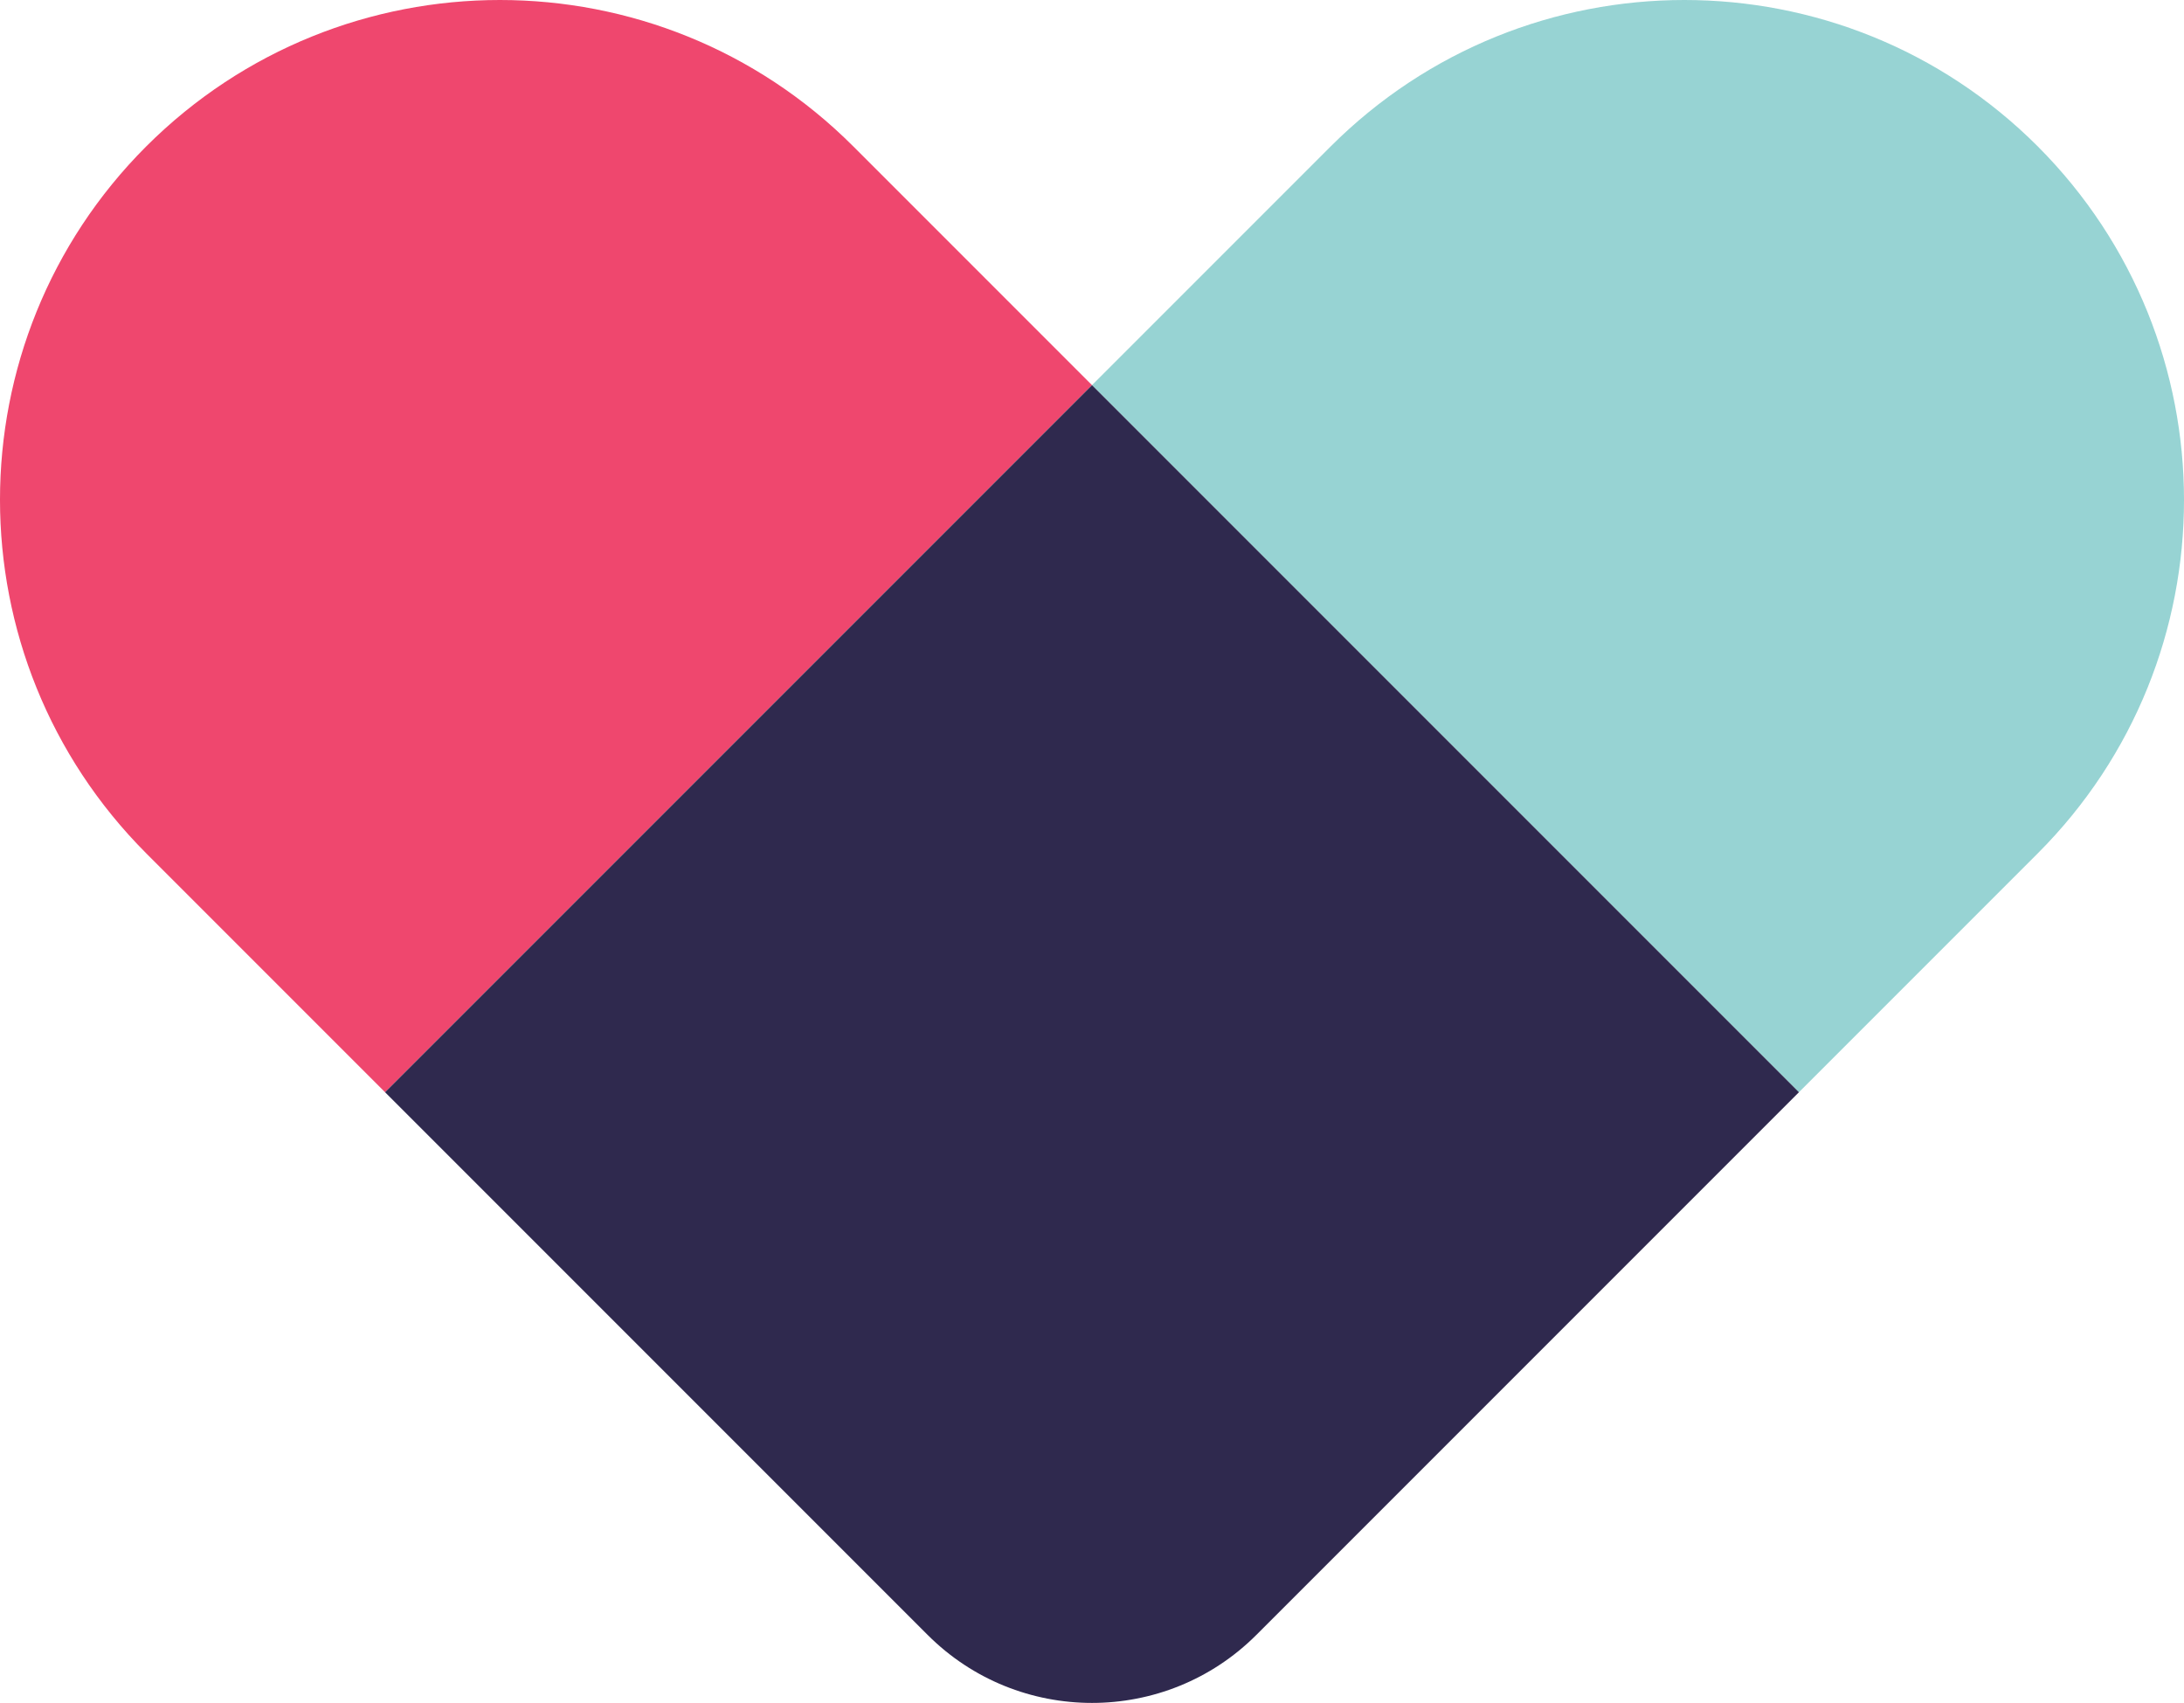
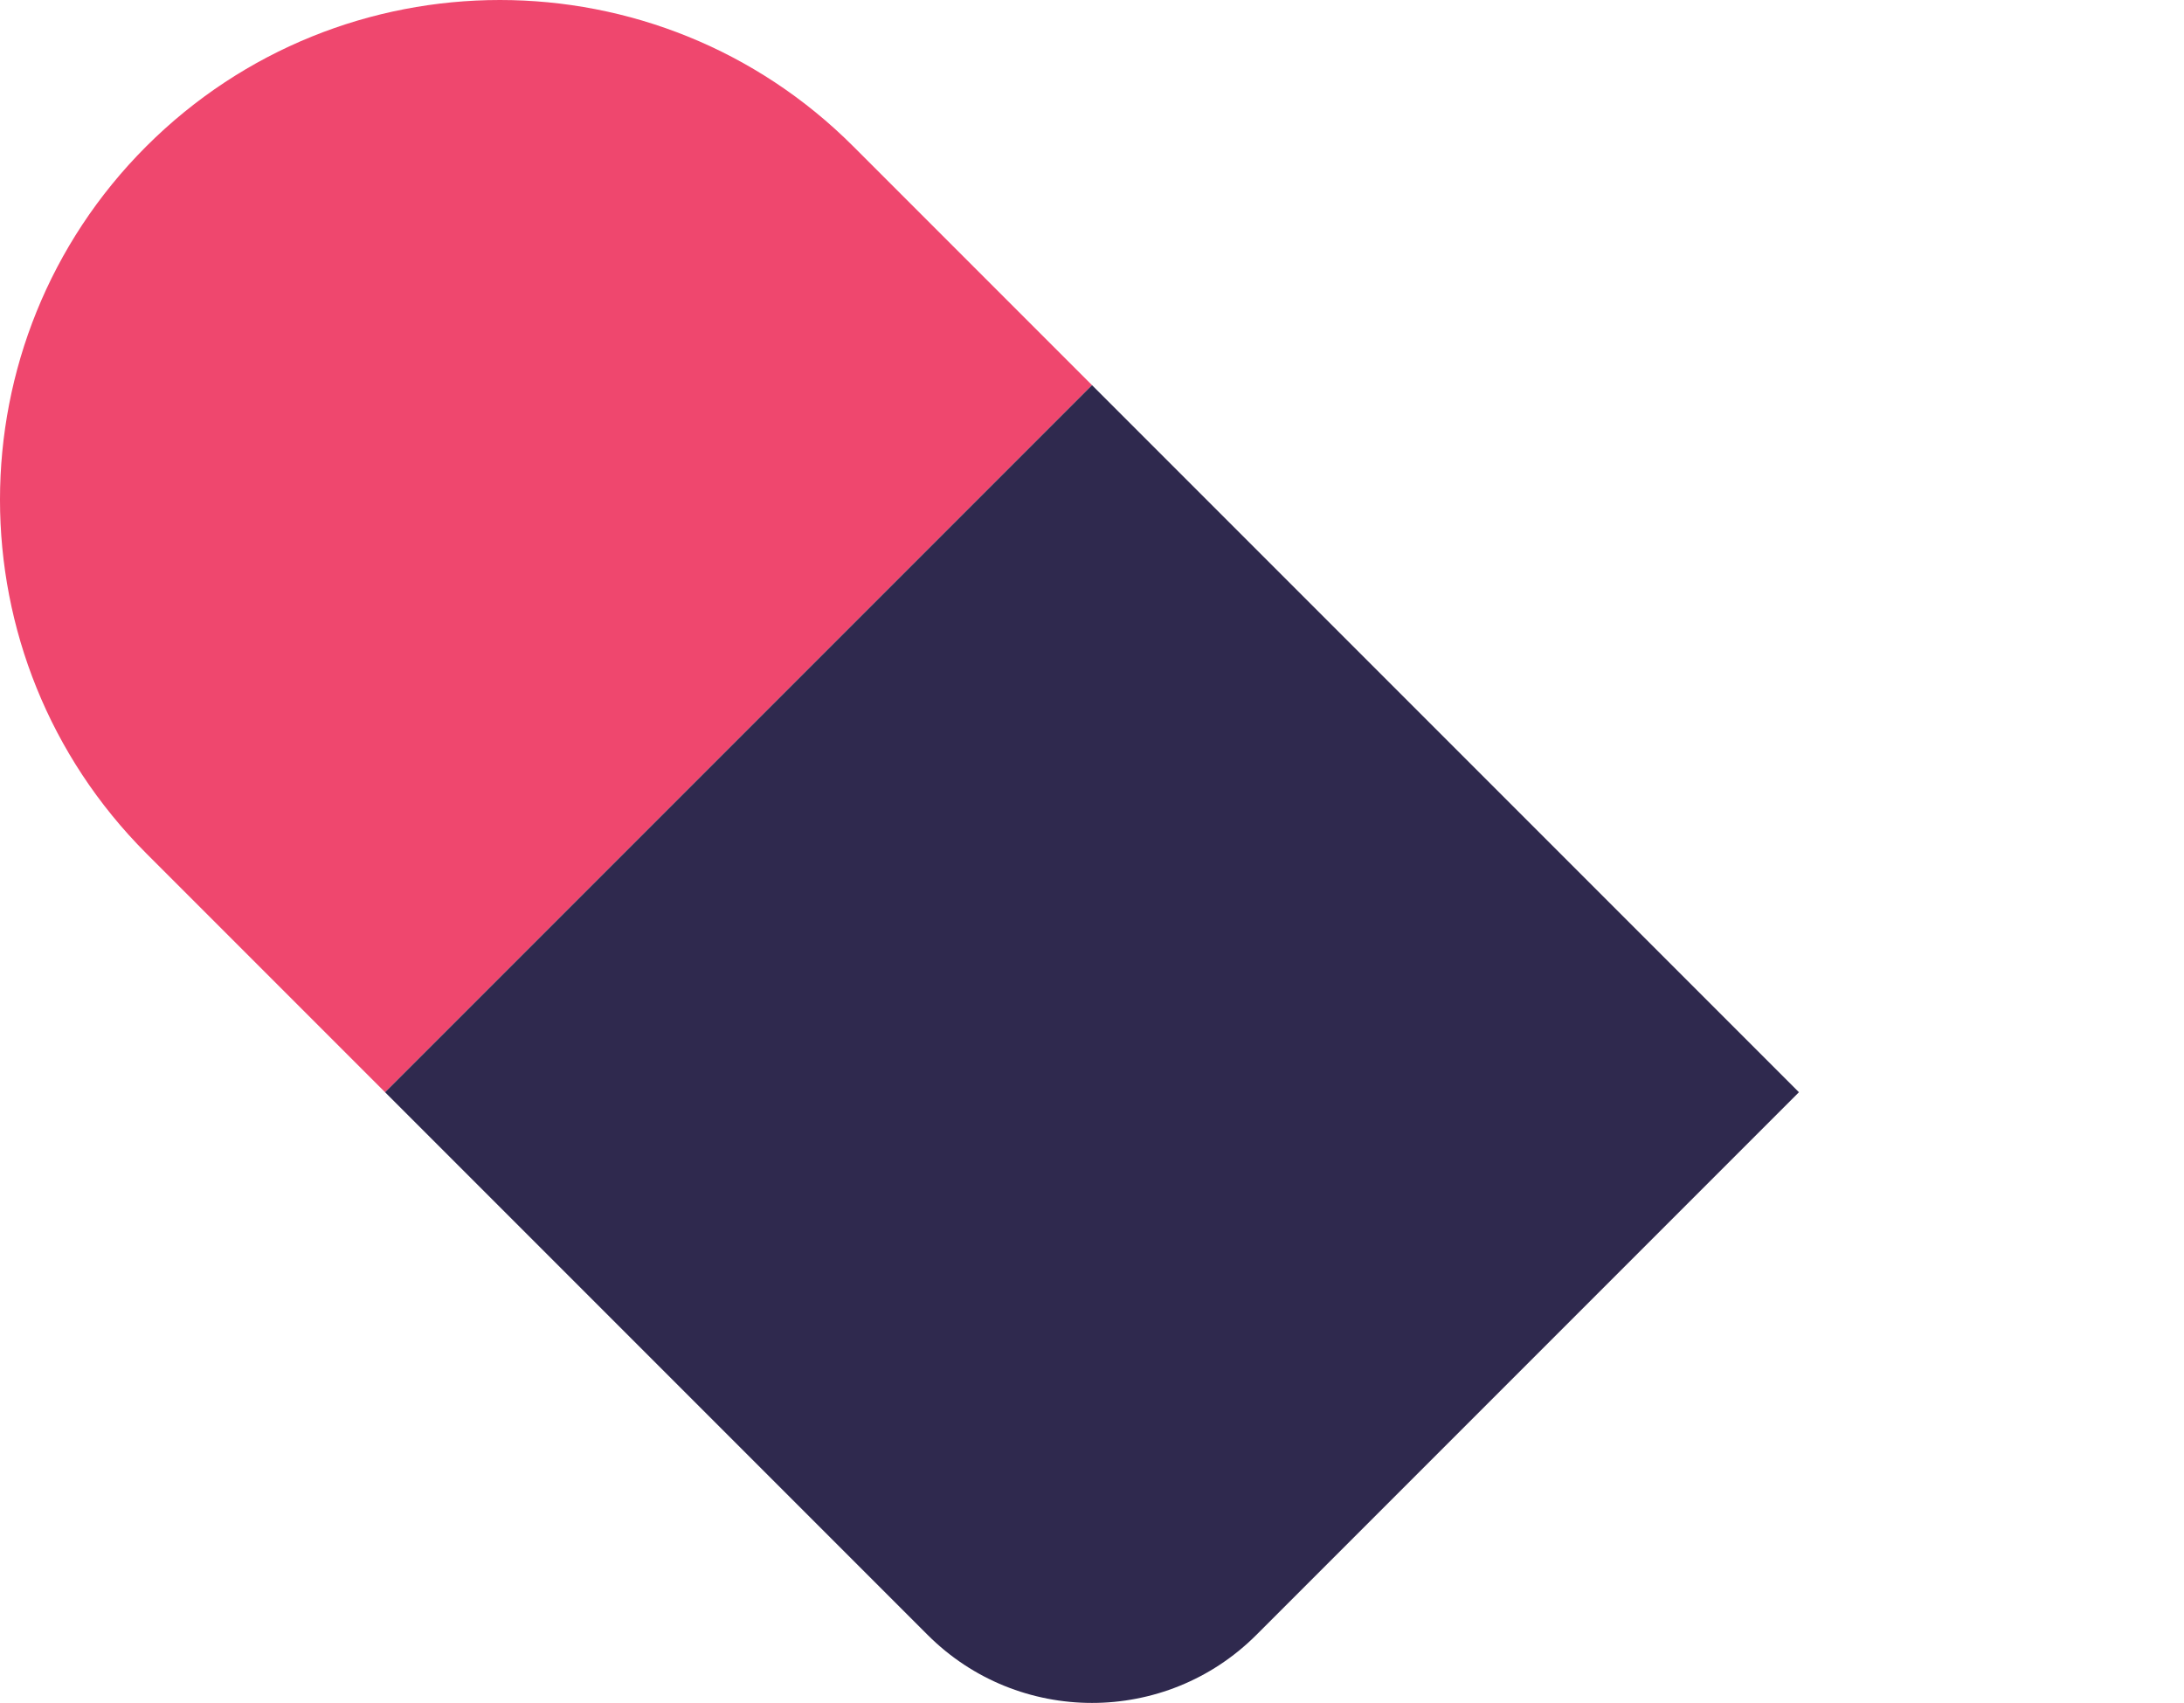
<svg xmlns="http://www.w3.org/2000/svg" id="Layer_2" data-name="Layer 2" viewBox="0 0 60.46 47.13">
  <defs>
    <style>
      .cls-1 {
        fill: #2f294e;
      }

      .cls-1, .cls-2, .cls-3 {
        stroke-width: 0px;
      }

      .cls-2 {
        fill: #97d3d3;
      }

      .cls-3 {
        fill: #ef476e;
      }
    </style>
  </defs>
  <g id="SITE">
    <g>
      <path class="cls-3" d="m23.62,4.05C18.22-1.35,9.46-1.35,4.05,4.05c-5.4,5.4-5.4,14.16,0,19.57l6.61,6.61L30.23,10.66l-6.61-6.61Z" />
-       <path class="cls-2" d="m56.41,23.62c5.4-5.4,5.4-14.16,0-19.57-5.4-5.4-14.16-5.4-19.57,0l-6.61,6.61,19.57,19.57,6.61-6.61Z" />
      <path class="cls-1" d="m30.23,10.66L10.66,30.23l15.02,15.02c2.51,2.51,6.59,2.51,9.1,0l15.02-15.02L30.23,10.66Z" />
    </g>
  </g>
</svg>